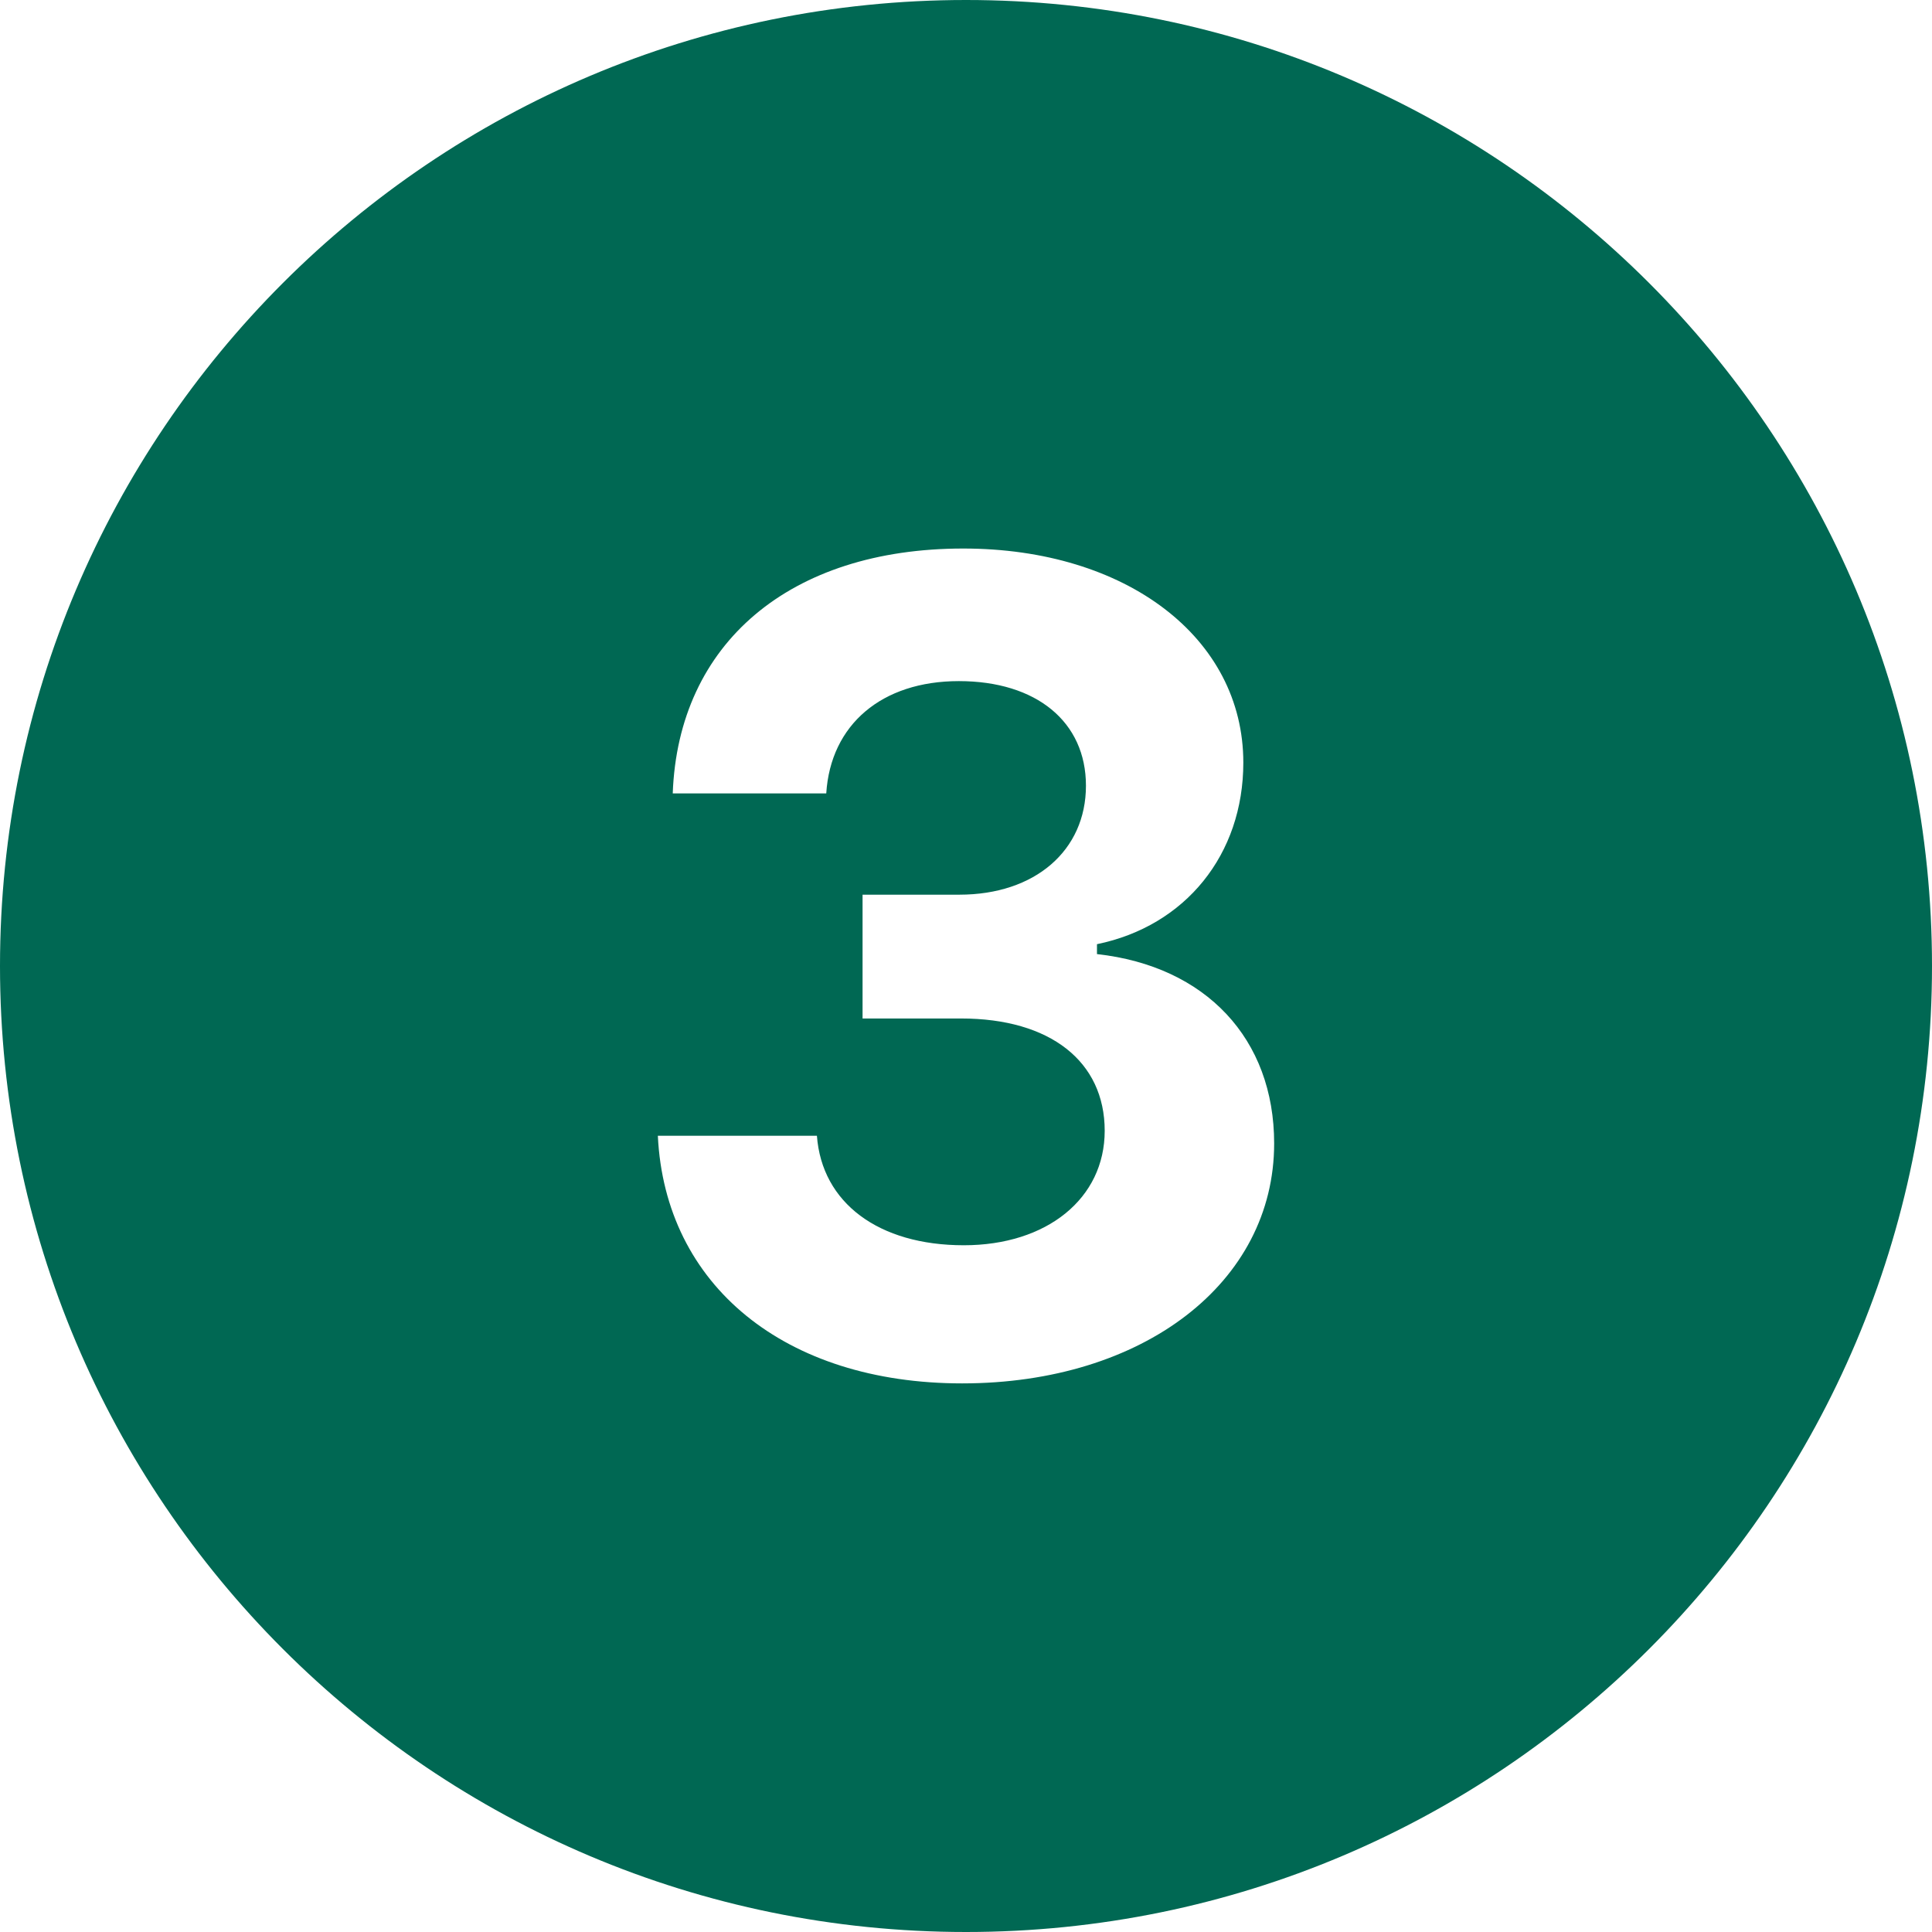
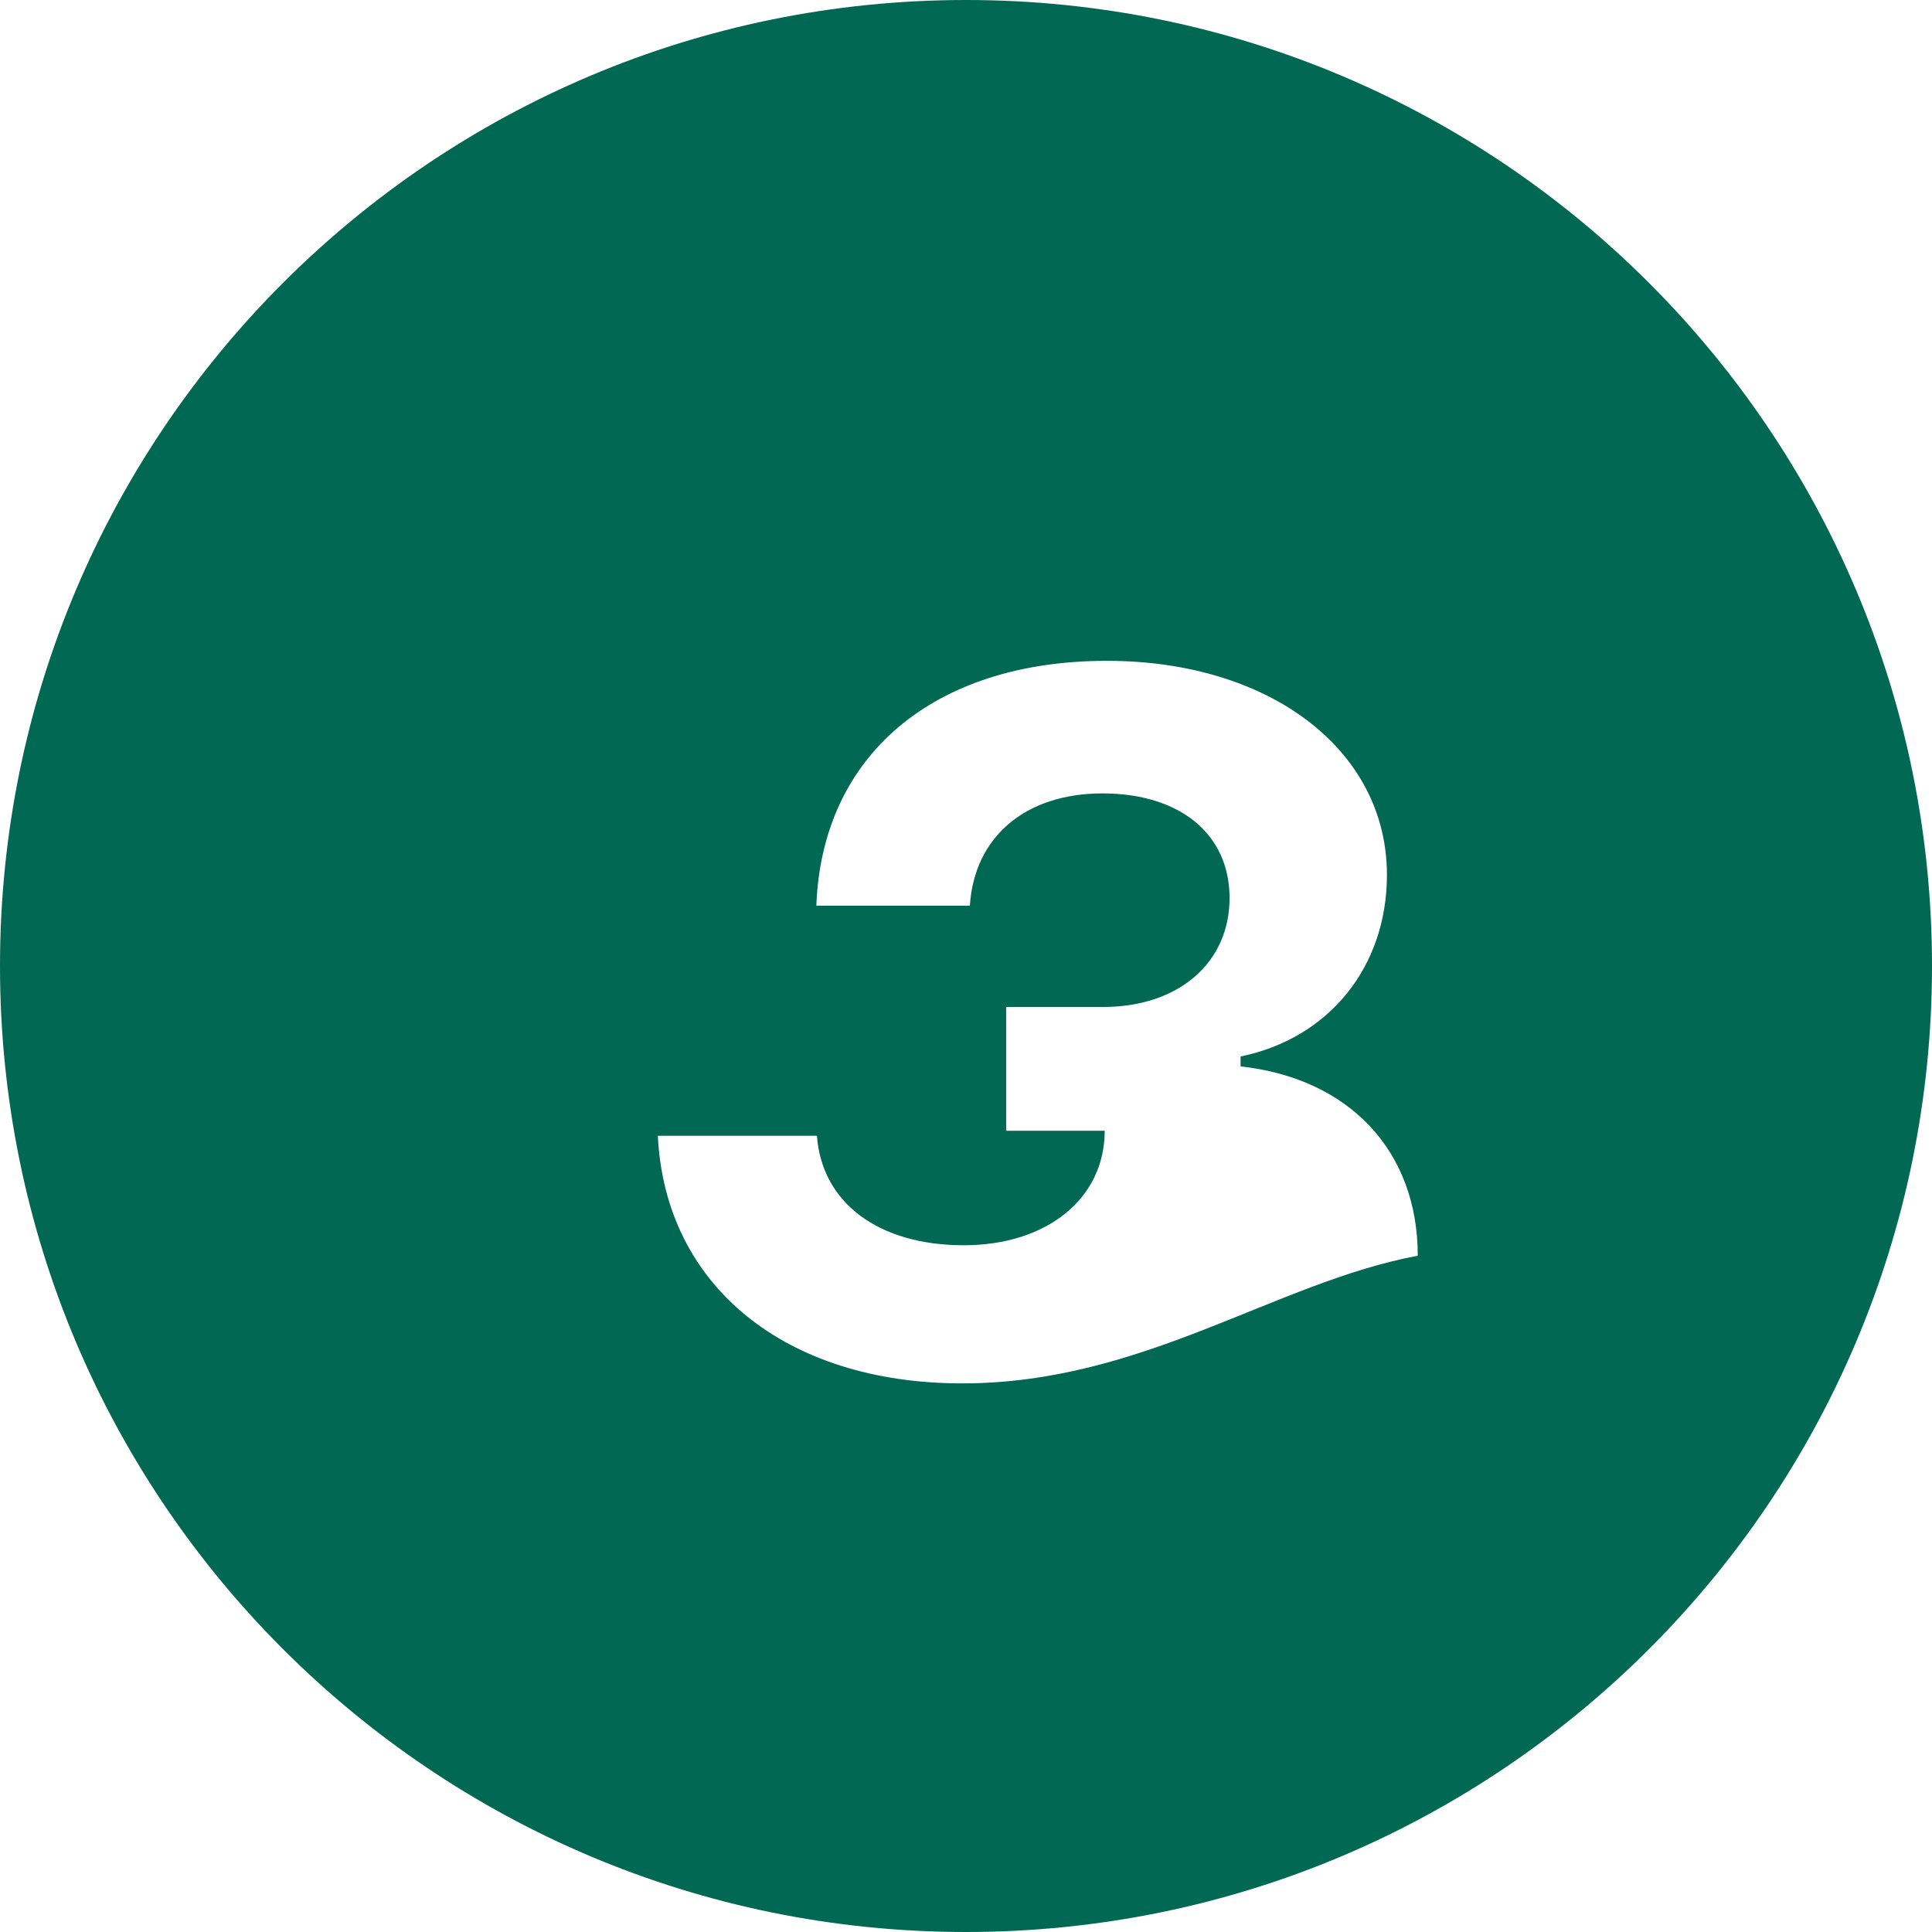
<svg xmlns="http://www.w3.org/2000/svg" fill="#006853" height="24" preserveAspectRatio="xMidYMid meet" version="1" viewBox="3.0 3.0 24.0 24.0" width="24" zoomAndPan="magnify">
  <g id="change1_1">
-     <path d="M15,3C8.373,3,3,8.373,3,15c0,6.627,5.373,12,12,12s12-5.373,12-12C27,8.373,21.627,3,15,3z M14.952,20.185 c-2.201,0-3.691-1.217-3.78-3.076h1.976c0.062,0.834,0.766,1.36,1.825,1.36c1.032,0,1.75-0.581,1.75-1.422 c0-0.861-0.677-1.395-1.784-1.395h-1.224v-1.538h1.203c0.937,0,1.572-0.547,1.572-1.354c0-0.793-0.615-1.299-1.579-1.299 c-0.957,0-1.593,0.54-1.647,1.395h-1.907c0.068-1.866,1.456-3.042,3.609-3.042c2.023,0,3.479,1.107,3.479,2.659 c0,1.142-0.718,2.03-1.818,2.256v0.123c1.354,0.15,2.201,1.053,2.201,2.352C18.828,18.934,17.201,20.185,14.952,20.185z" fill="inherit" />
+     <path d="M15,3C8.373,3,3,8.373,3,15c0,6.627,5.373,12,12,12s12-5.373,12-12C27,8.373,21.627,3,15,3z M14.952,20.185 c-2.201,0-3.691-1.217-3.78-3.076h1.976c0.062,0.834,0.766,1.36,1.825,1.36c1.032,0,1.75-0.581,1.75-1.422 h-1.224v-1.538h1.203c0.937,0,1.572-0.547,1.572-1.354c0-0.793-0.615-1.299-1.579-1.299 c-0.957,0-1.593,0.54-1.647,1.395h-1.907c0.068-1.866,1.456-3.042,3.609-3.042c2.023,0,3.479,1.107,3.479,2.659 c0,1.142-0.718,2.03-1.818,2.256v0.123c1.354,0.15,2.201,1.053,2.201,2.352C18.828,18.934,17.201,20.185,14.952,20.185z" fill="inherit" />
  </g>
</svg>